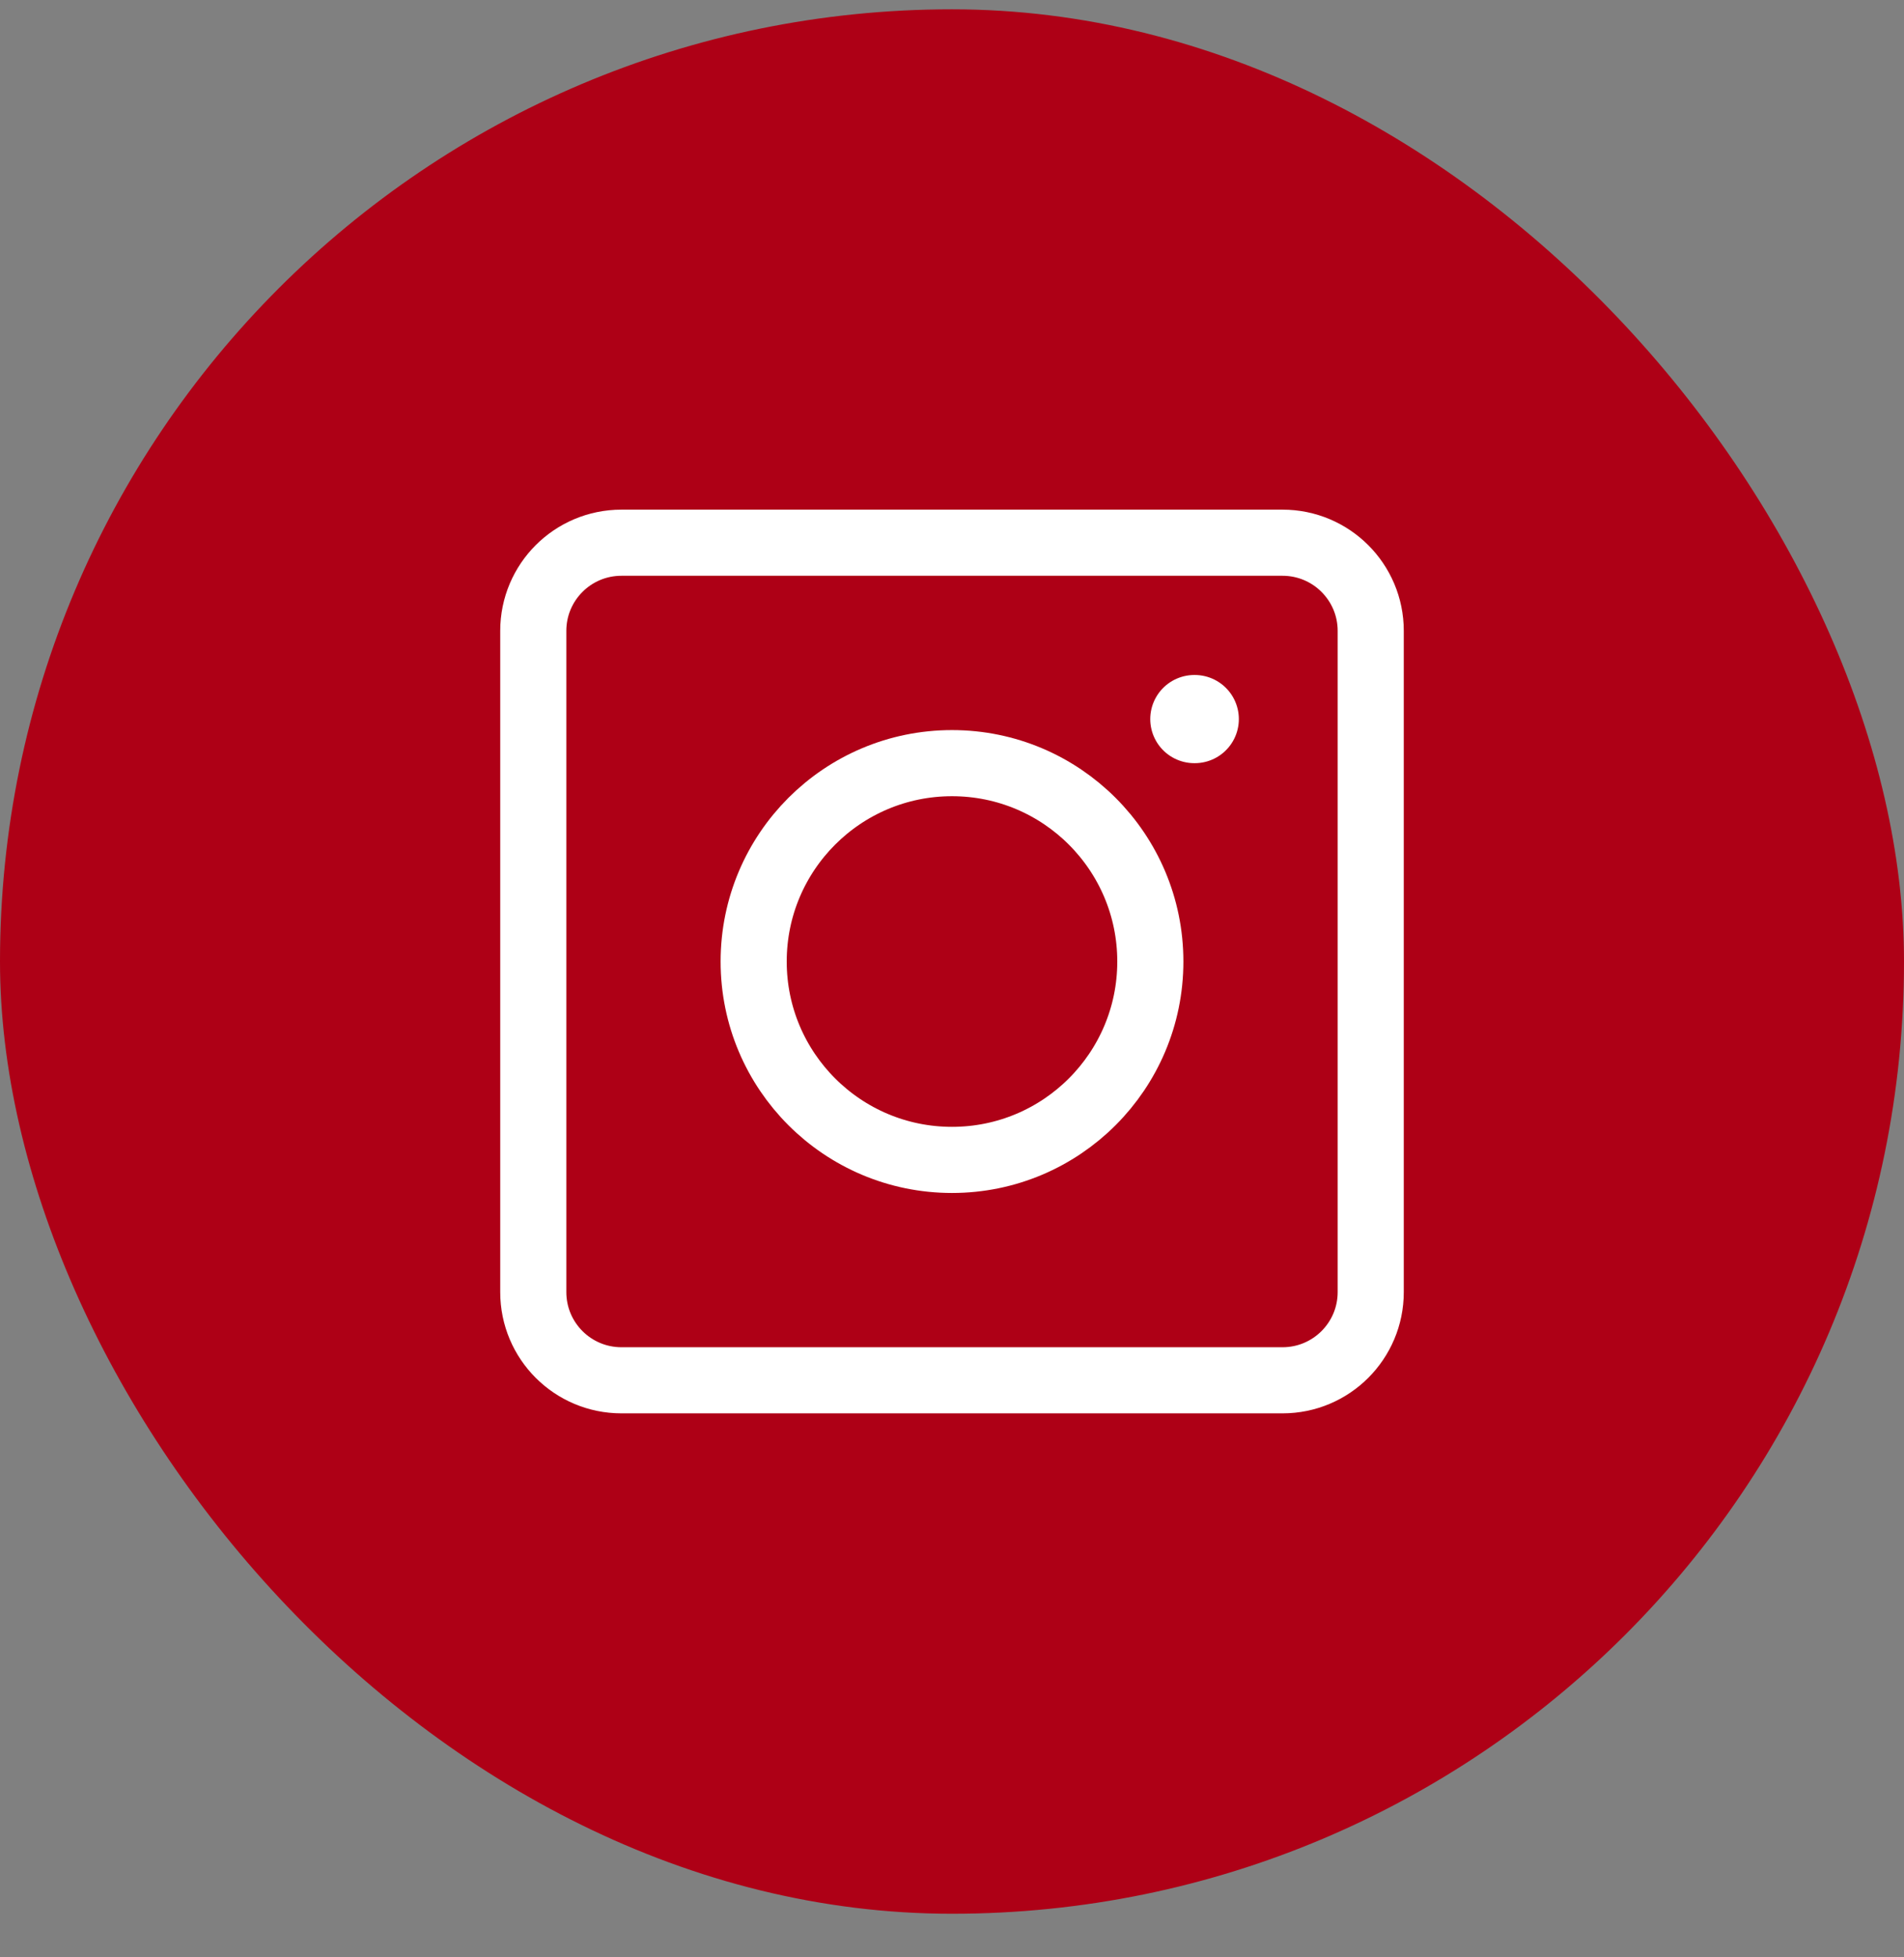
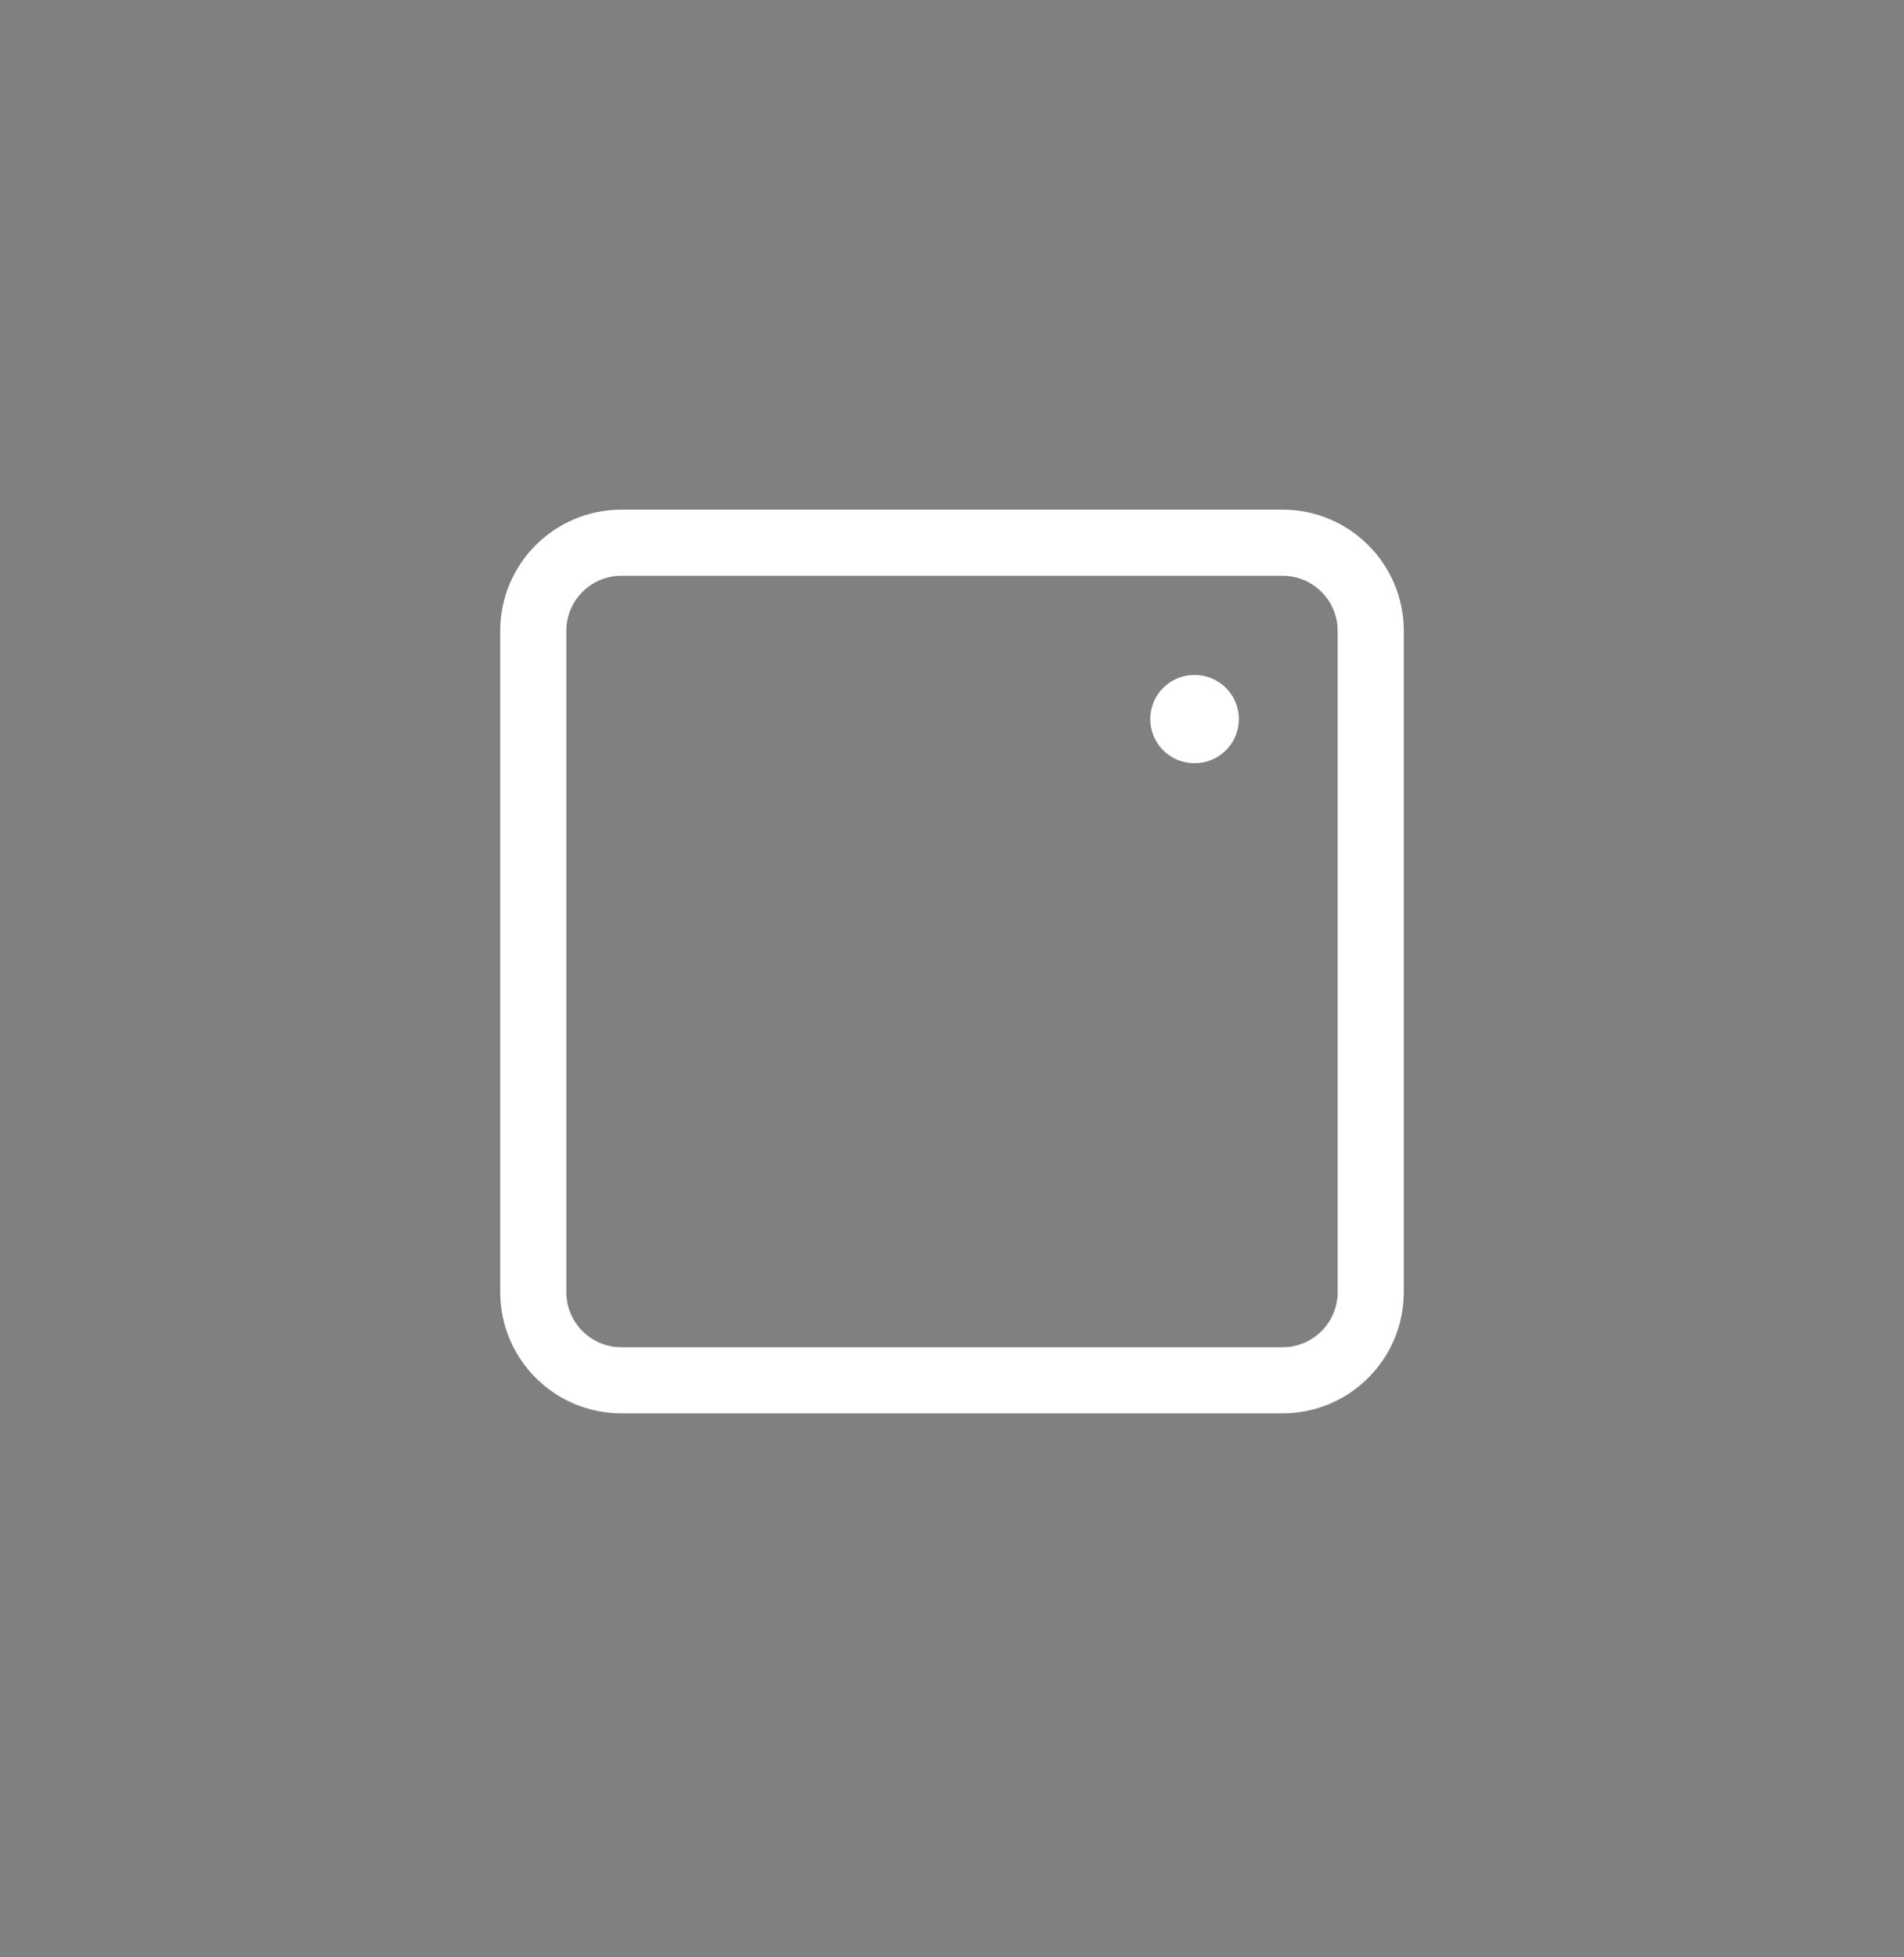
<svg xmlns="http://www.w3.org/2000/svg" width="36" height="37" viewBox="0 0 36 37" fill="none">
  <rect x="0" y="0" width="36" height="37" fill="#808080" stroke="none" />
-   <rect y="0.176" width="36" height="36" rx="18" fill="#AE0016" />
  <path d="M25.917 11.925V24.425C25.917 25.346 25.17 26.092 24.25 26.092H11.75C10.829 26.092 10.083 25.346 10.083 24.425V11.925C10.083 11.005 10.829 10.259 11.75 10.259H24.25C25.17 10.259 25.917 11.005 25.917 11.925Z" stroke="white" stroke-width="1.25" stroke-linecap="round" stroke-linejoin="round" />
-   <path d="M21.75 18.176C21.75 20.247 20.071 21.926 18 21.926C15.929 21.926 14.25 20.247 14.25 18.176C14.25 16.105 15.929 14.426 18 14.426C20.071 14.426 21.75 16.105 21.75 18.176Z" stroke="white" stroke-width="1.25" stroke-linecap="round" />
  <path d="M22.59 13.593H22.582" stroke="white" stroke-width="1.667" stroke-linecap="round" stroke-linejoin="round" />
</svg>